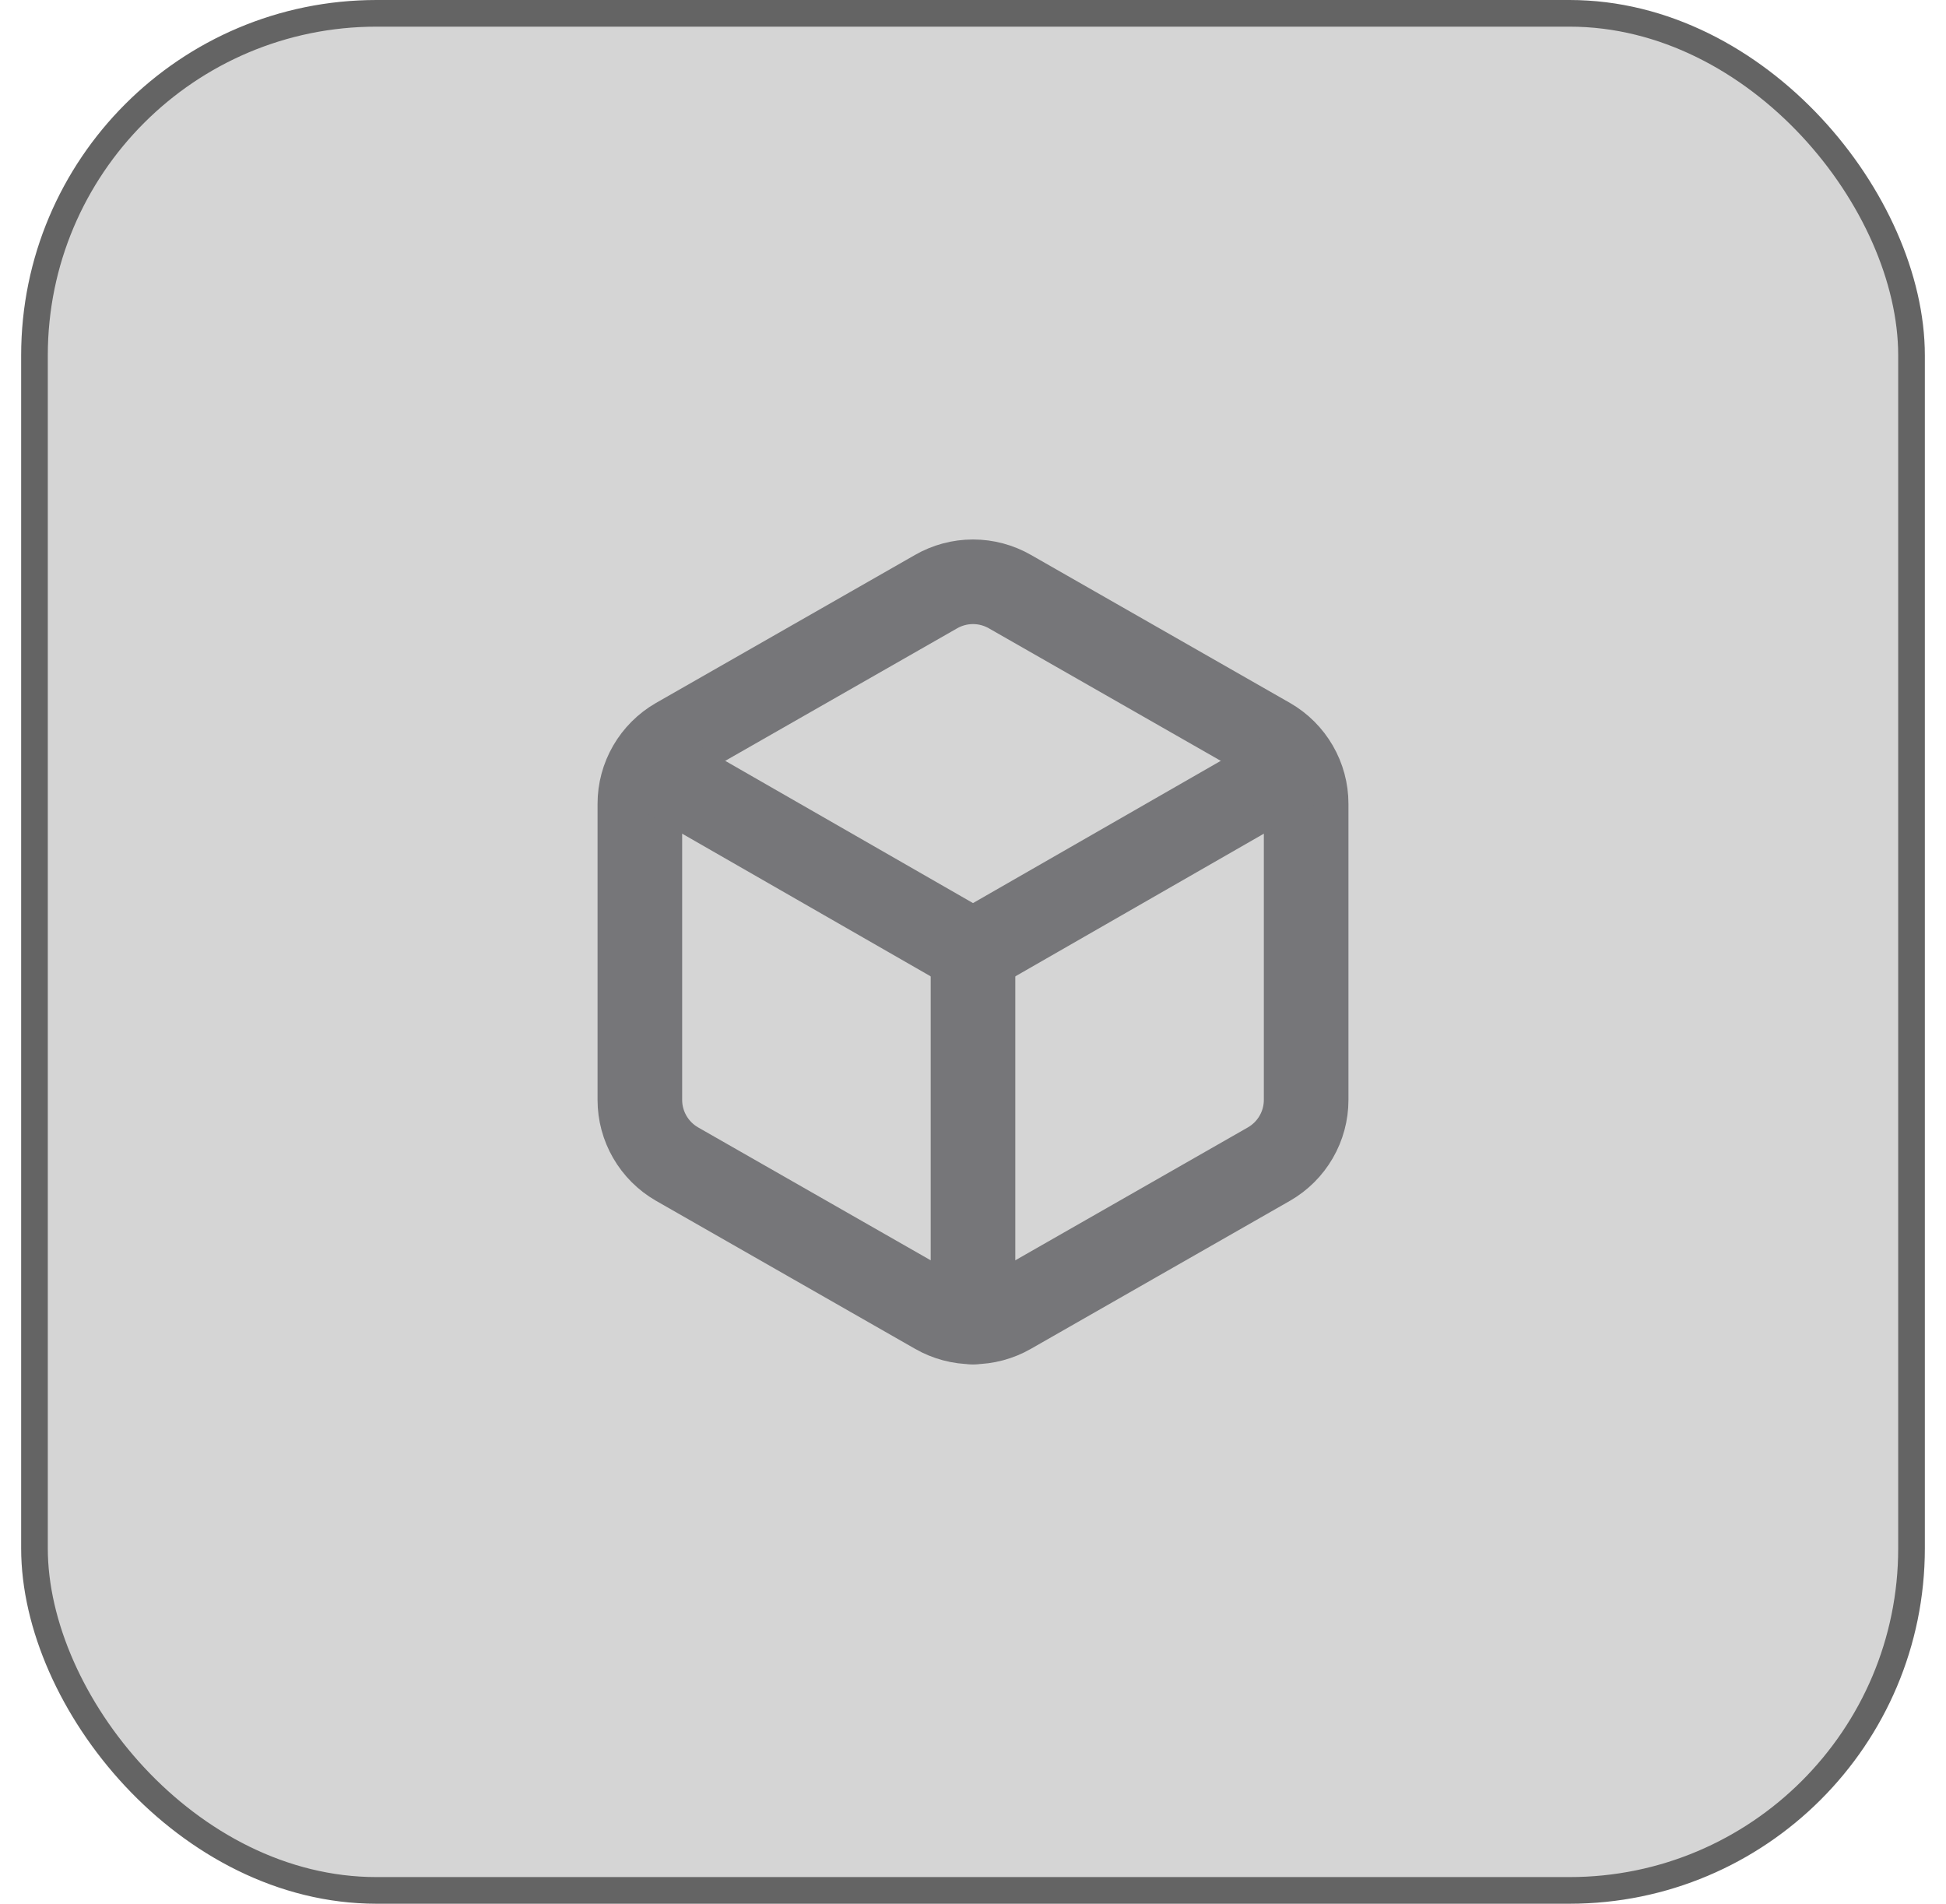
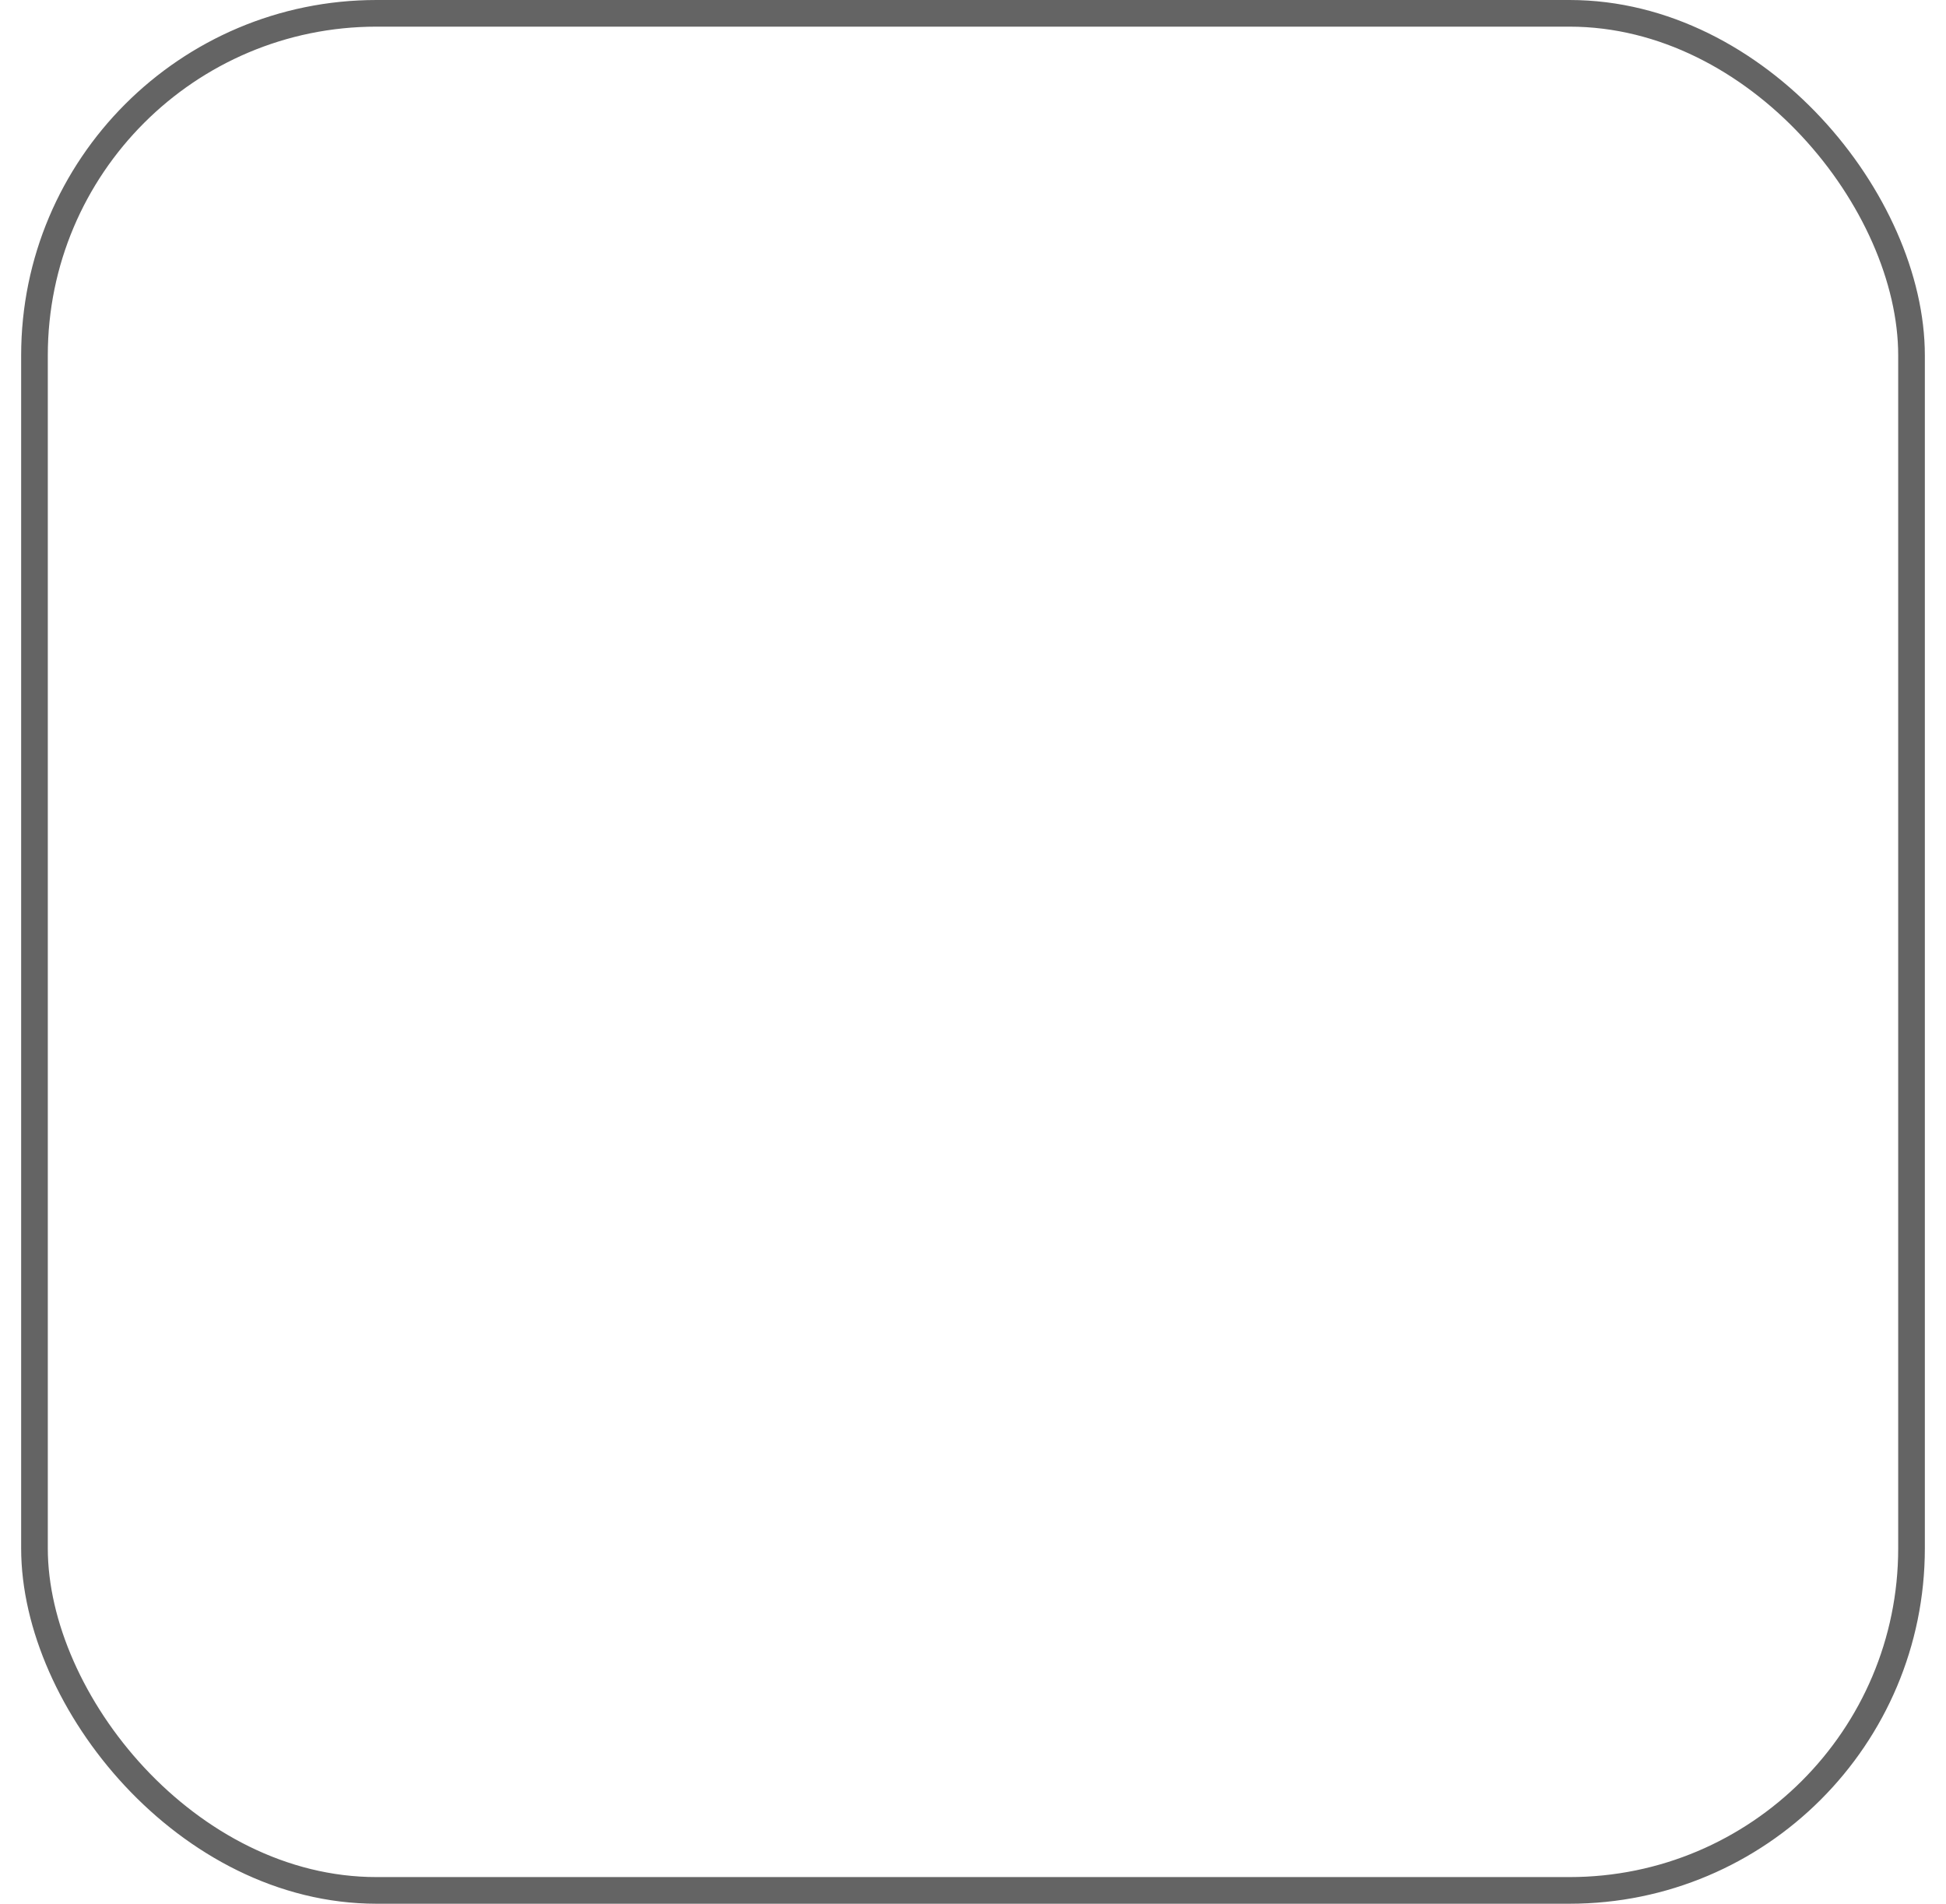
<svg xmlns="http://www.w3.org/2000/svg" width="46" height="45" viewBox="0 0 46 45" fill="none">
-   <rect x="0.815" y="0.315" width="44.37" height="44.37" rx="8.085" fill="#303030" fill-opacity="0.2" />
  <rect x="0.815" y="0.315" width="44.37" height="44.37" rx="8.085" stroke="#646464" stroke-width="0.63" />
  <g clip-path="url(#clip0_3868_295134)">
-     <path d="M30.875 26V19C30.875 18.693 30.794 18.392 30.64 18.126C30.486 17.86 30.266 17.64 30 17.486L23.875 13.986C23.609 13.833 23.307 13.752 23 13.752C22.693 13.752 22.391 13.833 22.125 13.986L16 17.486C15.734 17.64 15.514 17.86 15.36 18.126C15.206 18.392 15.125 18.693 15.125 19V26C15.125 26.307 15.206 26.608 15.36 26.874C15.514 27.14 15.734 27.36 16 27.514L22.125 31.014C22.391 31.167 22.693 31.248 23 31.248C23.307 31.248 23.609 31.167 23.875 31.014L30 27.514C30.266 27.36 30.486 27.14 30.64 26.874C30.794 26.608 30.875 26.307 30.875 26Z" stroke="#767679" stroke-width="2" stroke-linecap="round" stroke-linejoin="round" />
-     <path d="M15.379 18.125L23 22.5L30.621 18.125" stroke="#767679" stroke-width="2" stroke-linecap="round" stroke-linejoin="round" />
-     <path d="M23 31.25V22.5" stroke="#767679" stroke-width="2" stroke-linecap="round" stroke-linejoin="round" />
-   </g>
+     </g>
  <defs>
    <clipPath id="clip0_3868_295134">
-       <rect width="21" height="21" fill="white" transform="translate(12.5 12)" />
-     </clipPath>
+       </clipPath>
  </defs>
</svg>